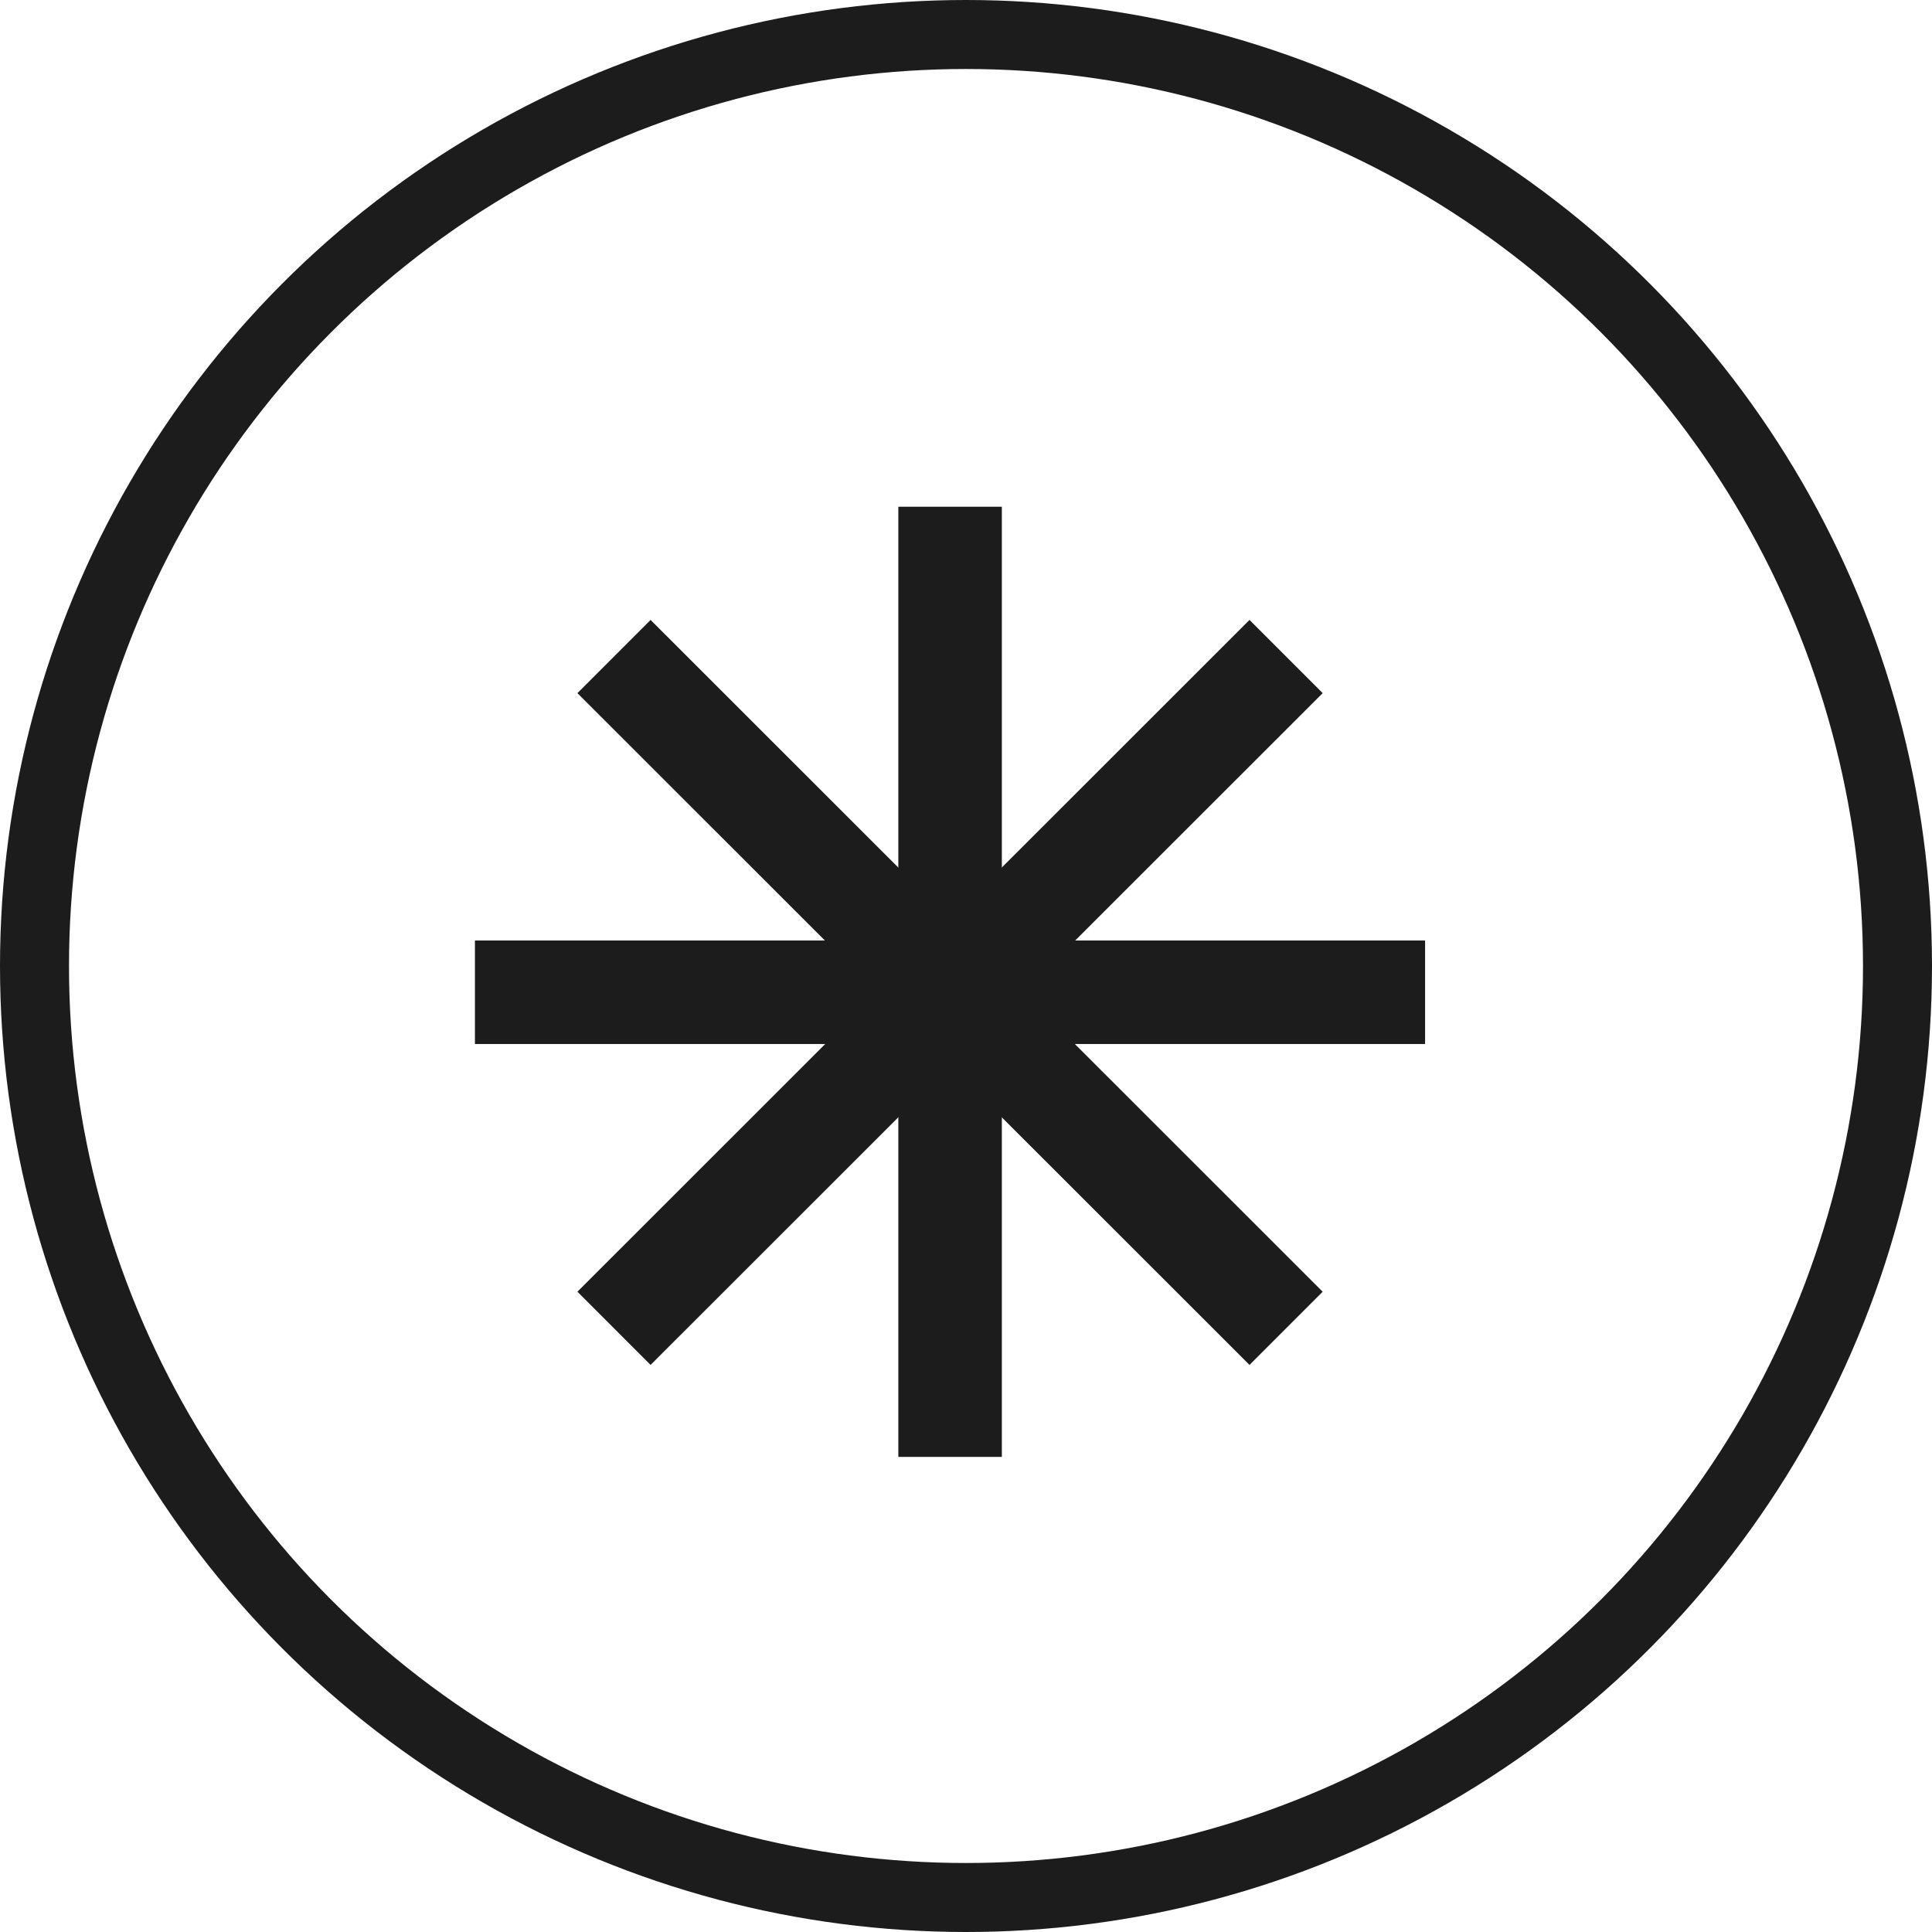
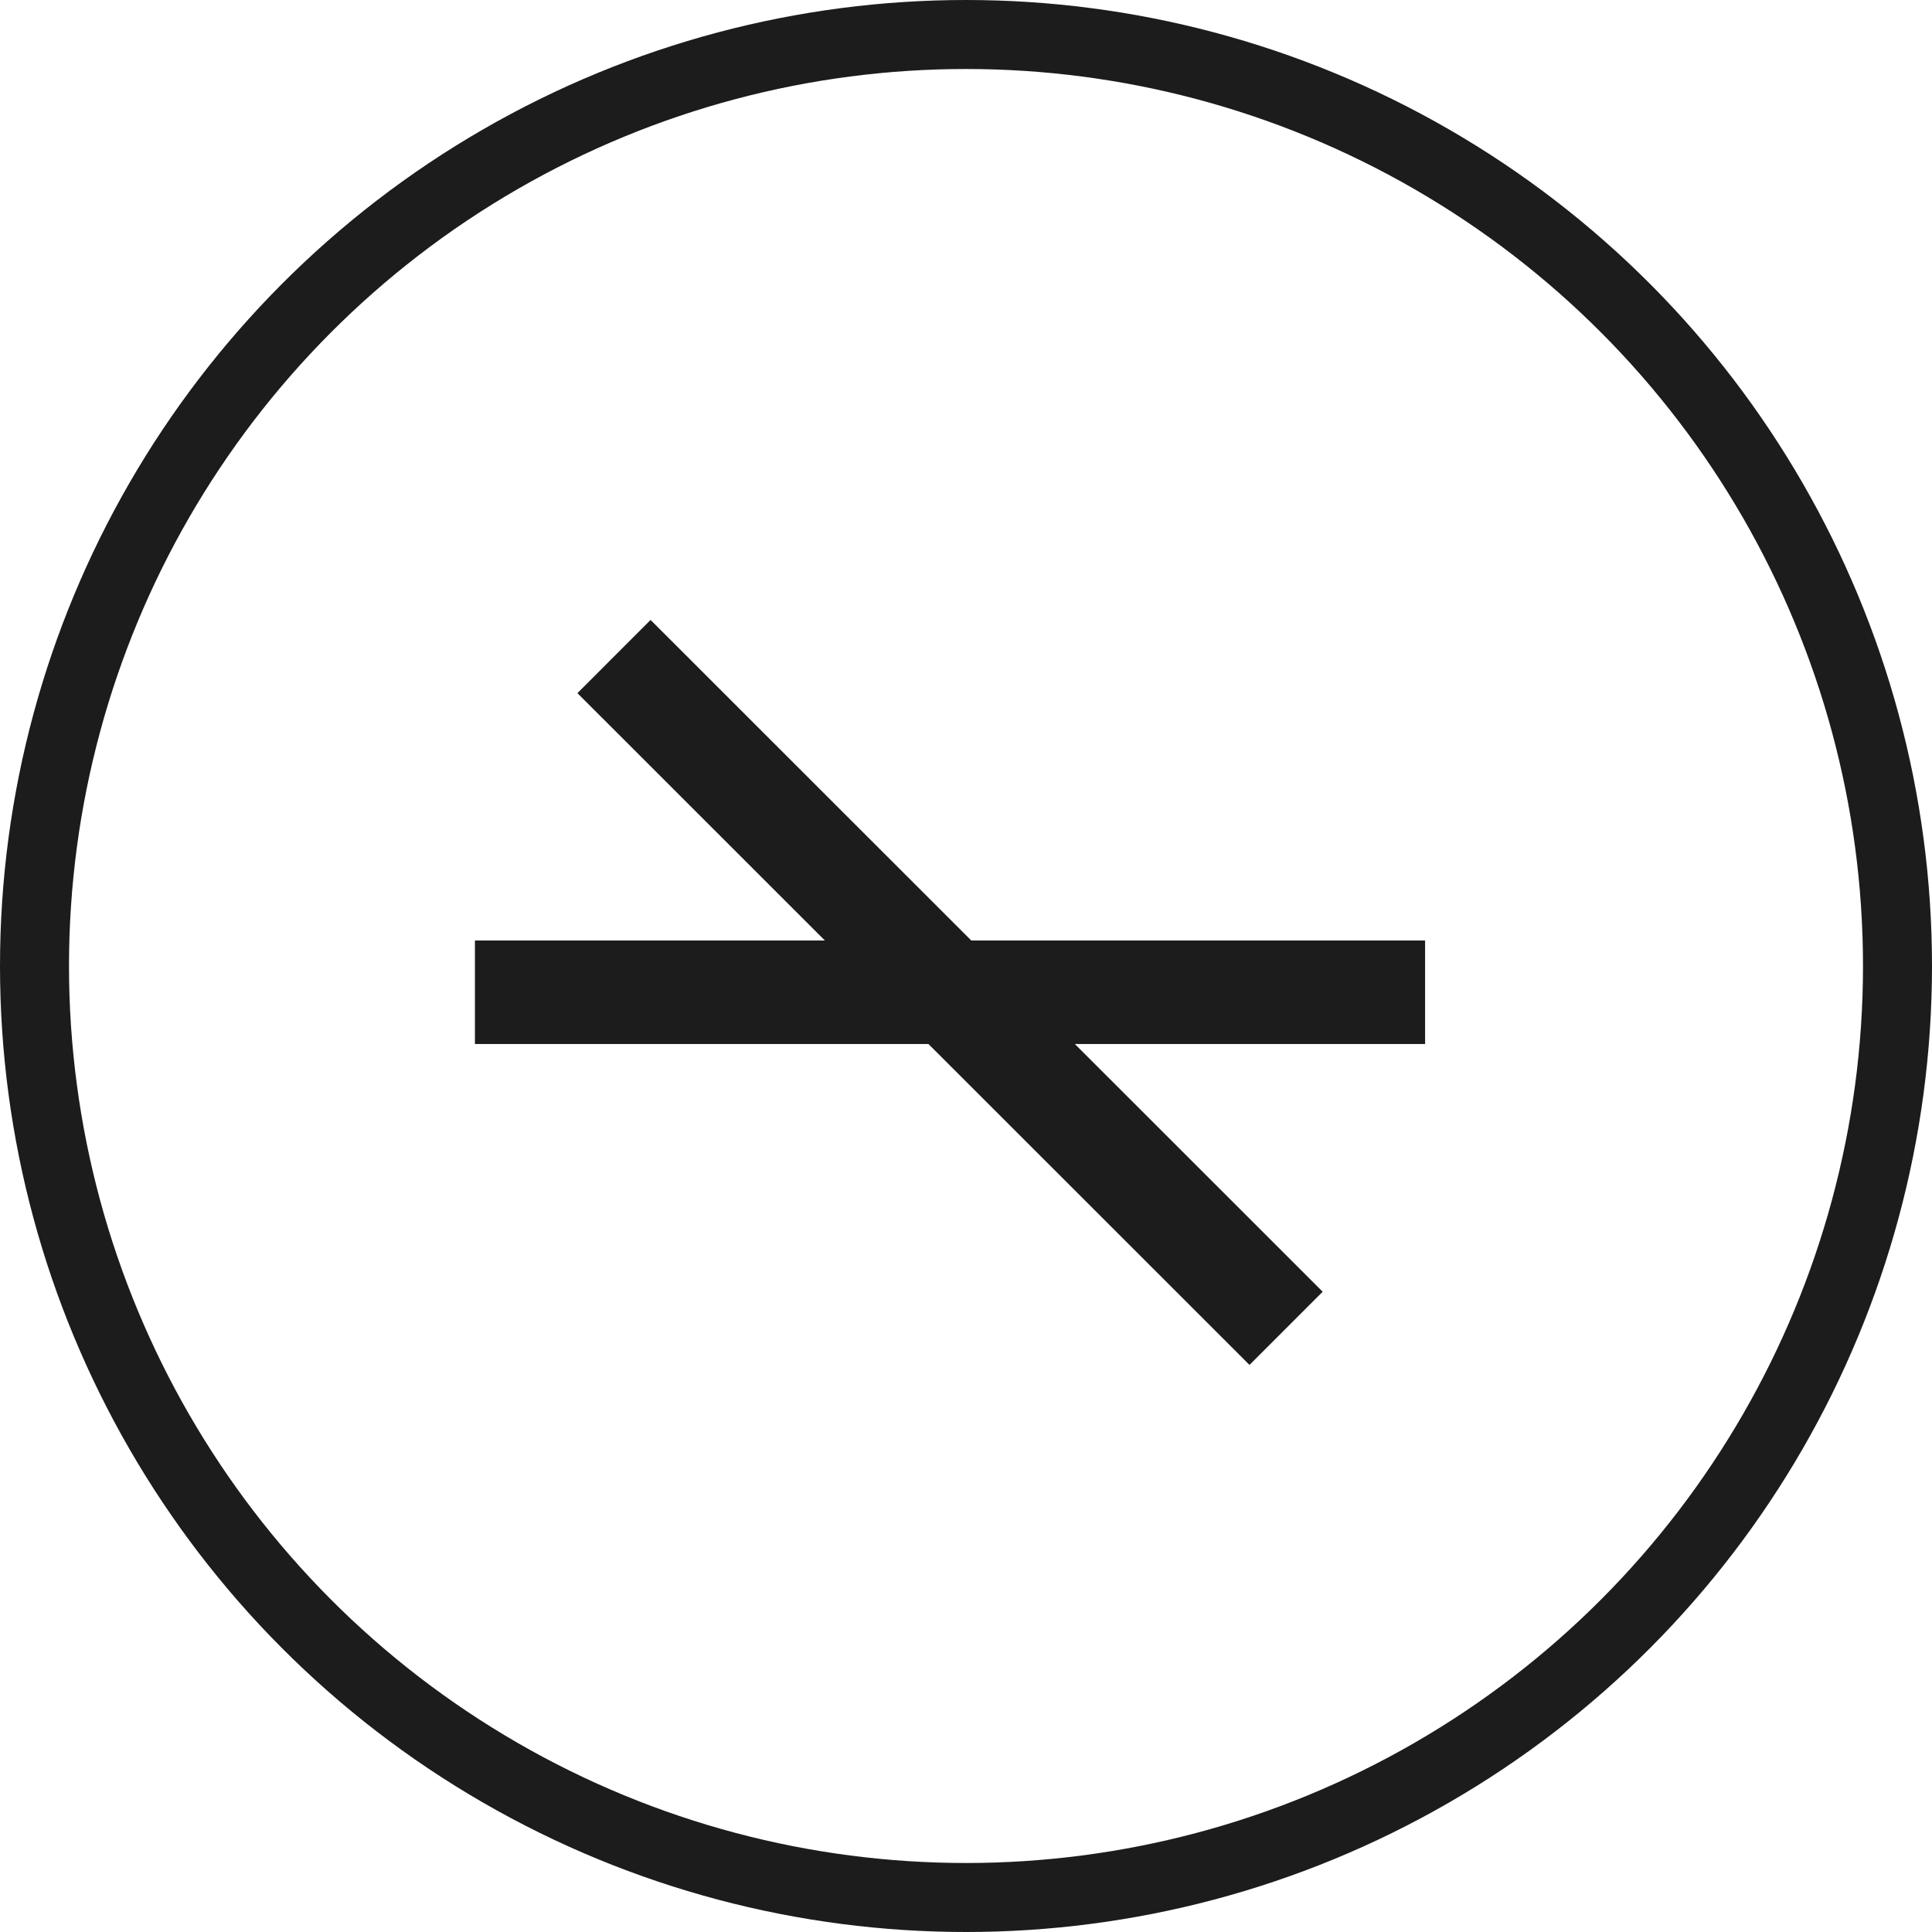
<svg xmlns="http://www.w3.org/2000/svg" width="56" height="56" viewBox="0 0 56 56" fill="none">
  <circle cx="28" cy="28" r="27" stroke="#1C1C1C" stroke-width="2" />
-   <path d="M27.539 14.688V42.229" stroke="#1C1C1C" stroke-width="3" stroke-miterlimit="10" />
  <path d="M41.307 28.761H13.766" stroke="#1C1C1C" stroke-width="3" stroke-miterlimit="10" />
  <path d="M37.278 38.502L17.797 19.03" stroke="#1C1C1C" stroke-width="3" stroke-miterlimit="10" />
-   <path d="M17.797 38.502L37.278 19.03" stroke="#1C1C1C" stroke-width="3" stroke-miterlimit="10" />
</svg>